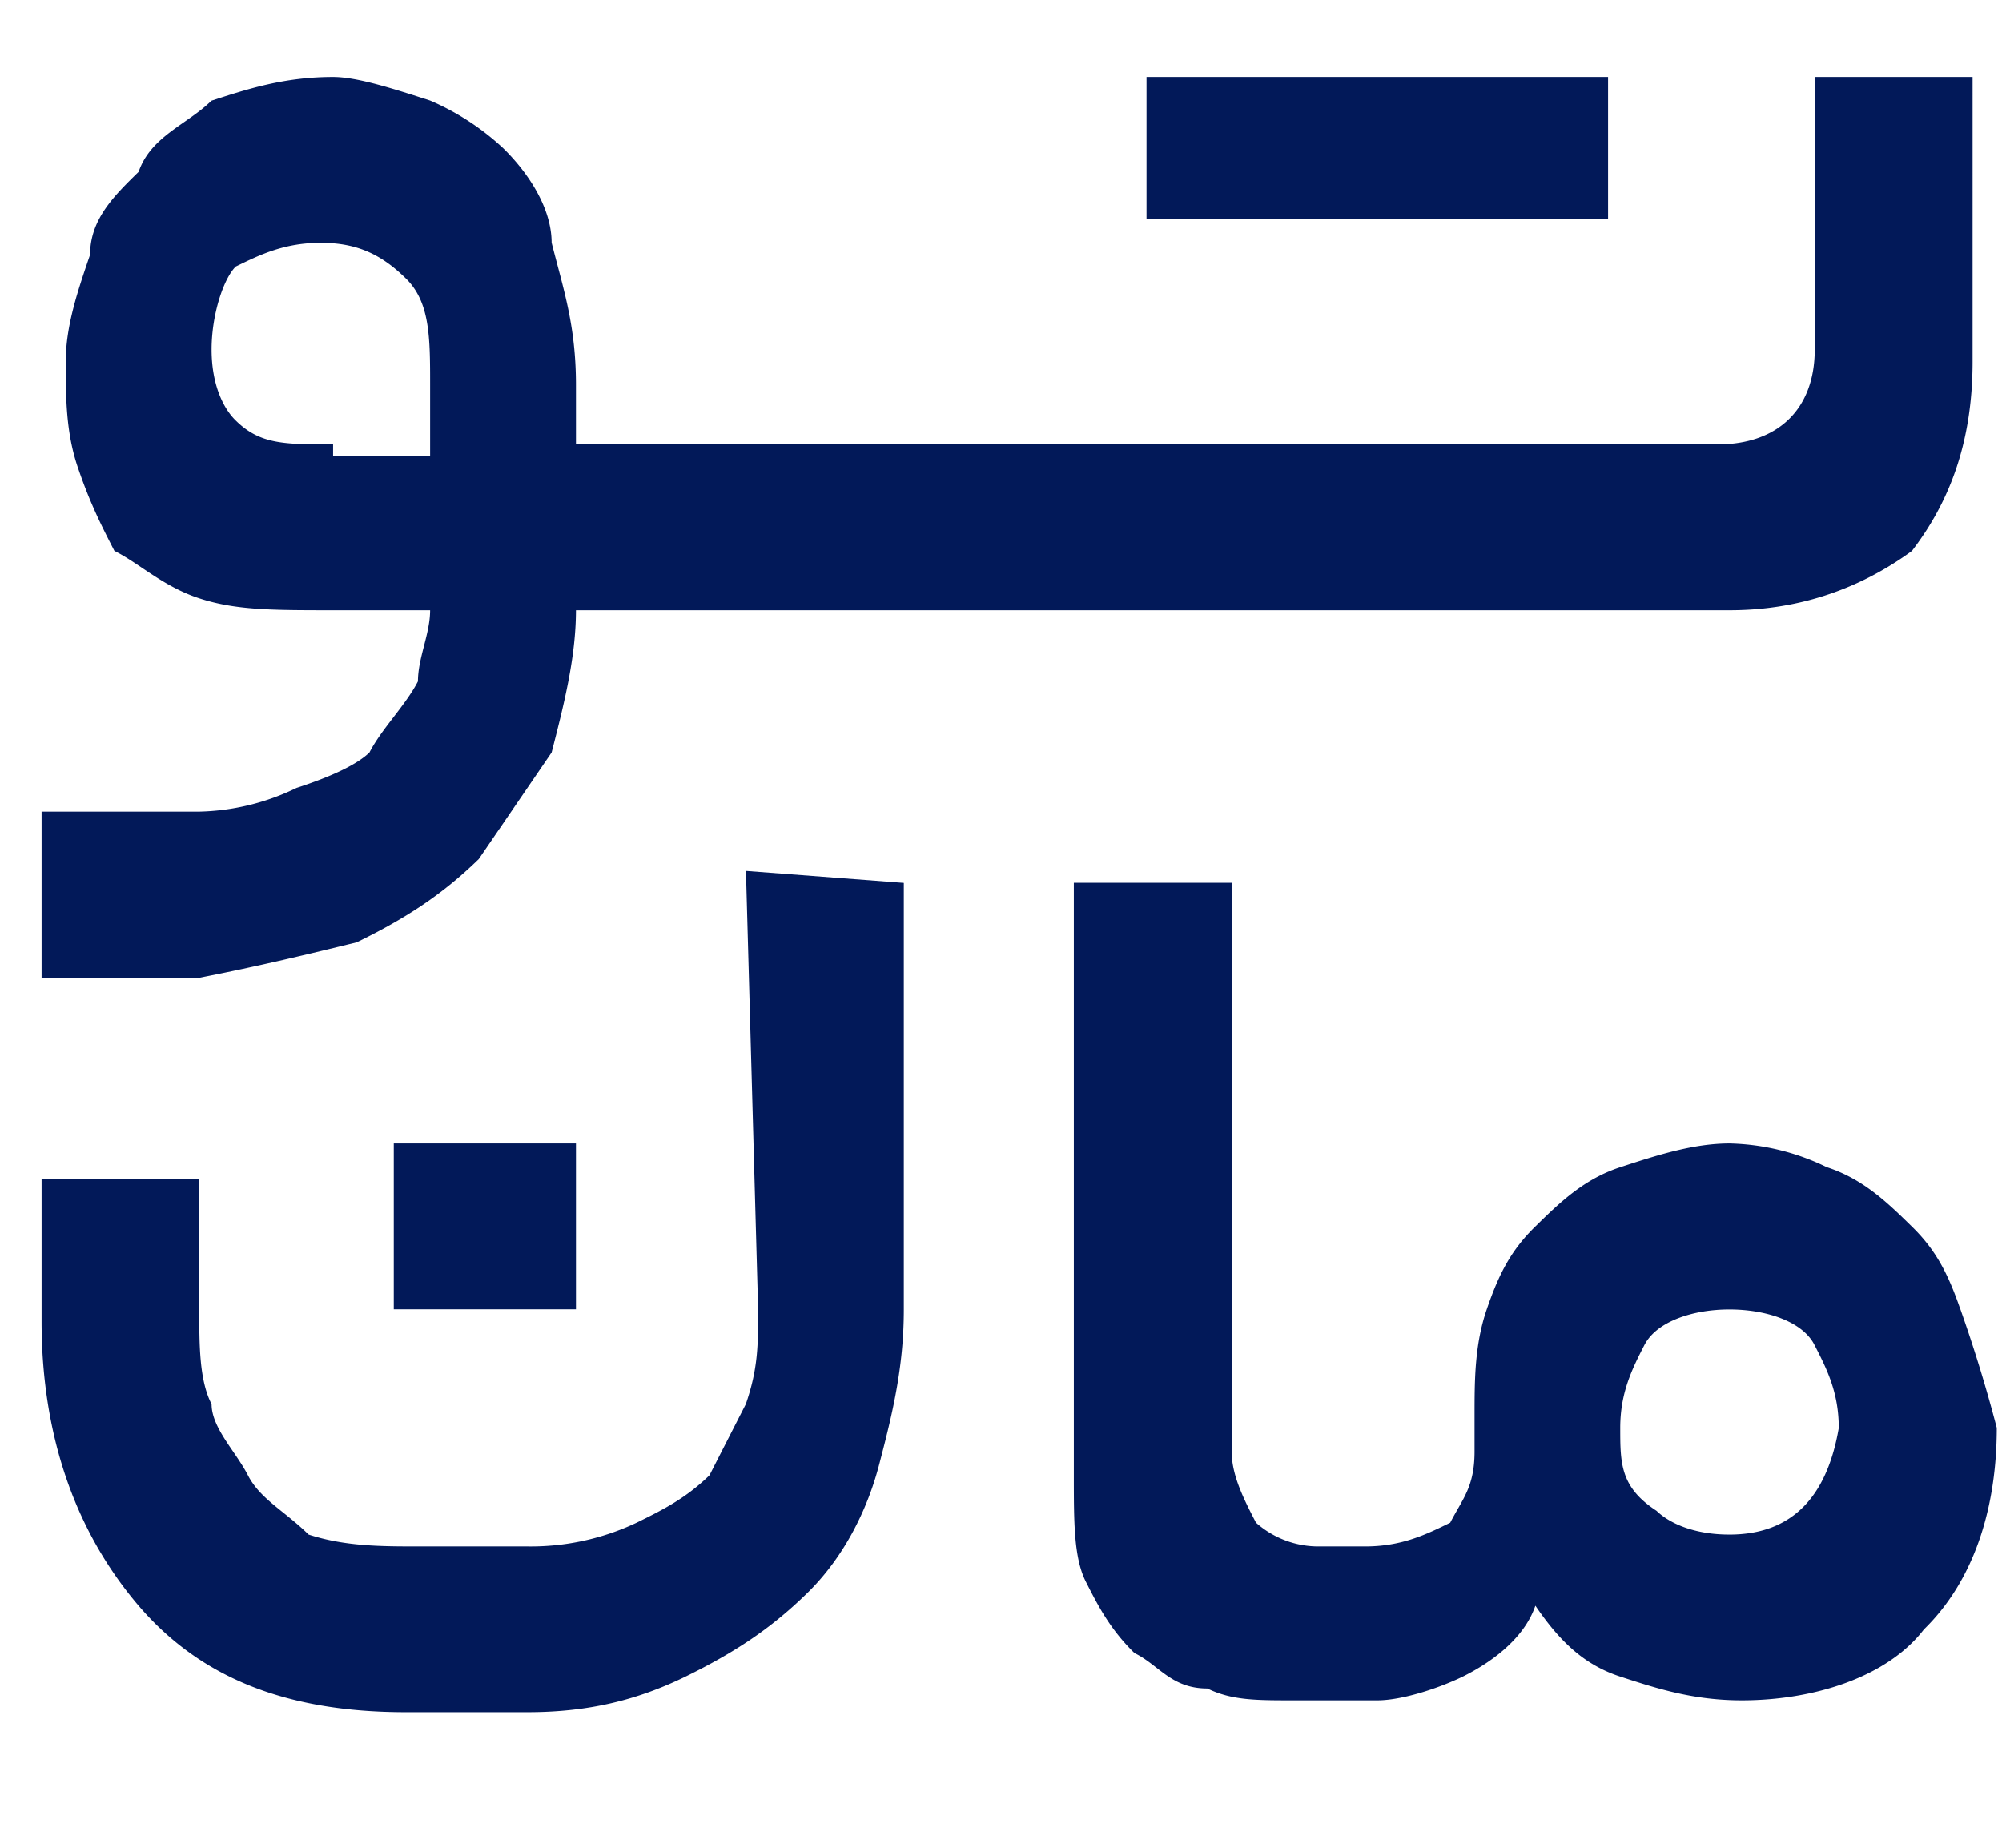
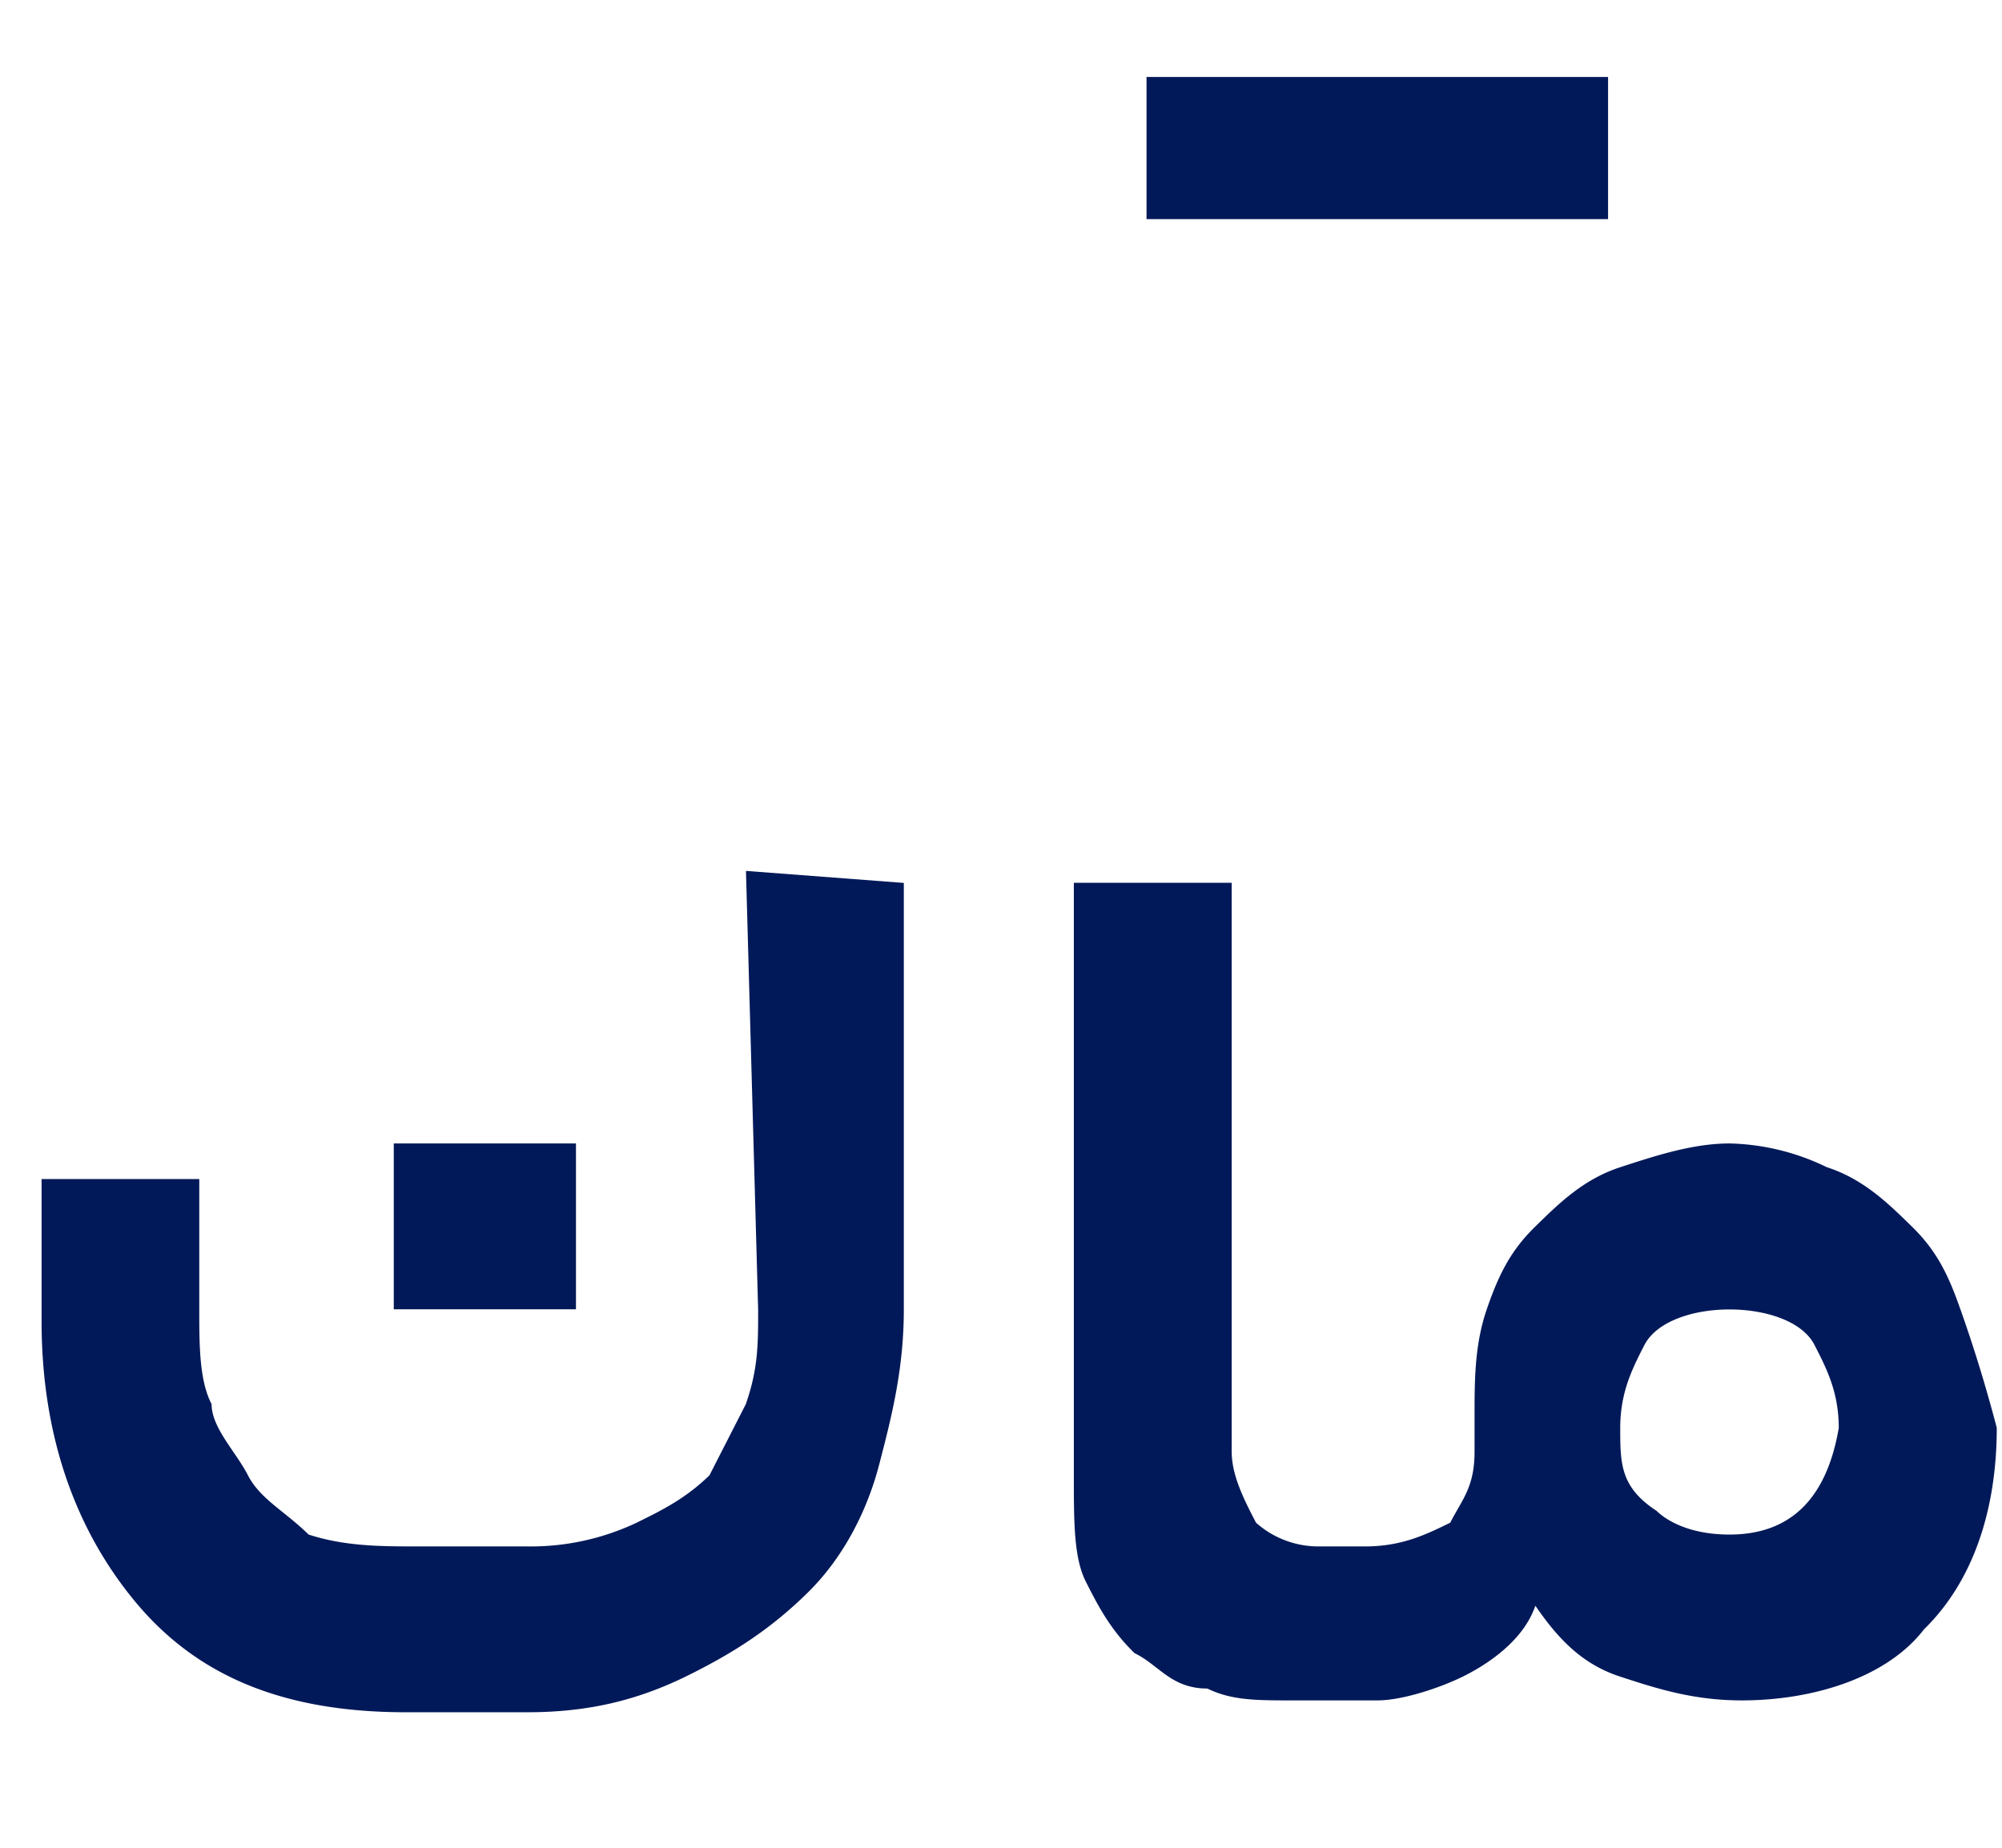
<svg xmlns="http://www.w3.org/2000/svg" width="13" height="12" fill="none">
-   <path d="M2.32 6.118c.315-.154.552-.308.789-.539l.473-.692c.079-.308.158-.616.158-.924h7.492c.473 0 .867-.154 1.183-.385.236-.308.394-.692.394-1.231V.5h-1.025v1.77c0 .385-.237.616-.631.616H3.74V2.5c0-.385-.08-.616-.158-.924 0-.23-.158-.461-.316-.615a1.654 1.654 0 0 0-.473-.308C2.557.577 2.32.5 2.163.5c-.316 0-.553.077-.79.154C1.217.808.98.884.9 1.116c-.157.154-.315.307-.315.538-.079.231-.158.462-.158.693 0 .23 0 .462.08.693.078.23.157.384.236.538.157.077.315.231.552.308.236.077.473.077.867.077h.631c0 .154-.079.308-.079.462-.079.154-.236.308-.315.462-.079.076-.237.153-.473.23a1.515 1.515 0 0 1-.631.154H.27V6.35h1.025c.394-.077.71-.154 1.025-.231zm-.158-3.232c-.315 0-.473 0-.63-.154-.08-.077-.158-.231-.158-.462 0-.23.079-.462.157-.539.158-.077.316-.154.552-.154.237 0 .395.077.552.231.158.154.158.385.158.693v.462h-.63v-.077z" fill="#021959" />
  <path d="M10.442.5H7.445v.923h2.997V.5zM12.73 8.504c-.08-.231-.158-.385-.316-.539-.157-.154-.315-.308-.552-.385a1.515 1.515 0 0 0-.63-.154c-.237 0-.474.077-.71.154-.237.077-.395.231-.552.385-.158.154-.237.308-.316.539-.079.23-.079.462-.079.692v.231c0 .231-.079.308-.158.462-.157.077-.315.154-.552.154H8.55a.61.61 0 0 1-.394-.154c-.08-.154-.158-.308-.158-.462V5.733H6.973v3.848c0 .308 0 .539.079.693.078.154.157.308.315.462.158.076.237.23.473.23.158.077.316.077.552.077h.552c.158 0 .395-.077.552-.153.158-.078.395-.231.474-.462.157.23.315.384.552.461.236.077.473.154.788.154.473 0 .947-.153 1.183-.461.316-.308.473-.77.473-1.309a9.513 9.513 0 0 0-.236-.77zM11.23 9.966c-.236 0-.394-.077-.473-.154-.236-.154-.236-.308-.236-.539 0-.23.078-.384.157-.538.08-.154.316-.231.552-.231.237 0 .474.077.552.23.08.155.158.309.158.54-.079.461-.315.692-.71.692zM4.923 8.504c0 .23 0 .384-.08.615l-.236.462c-.158.154-.315.23-.473.308a1.607 1.607 0 0 1-.71.154h-.71c-.236 0-.473 0-.71-.077-.157-.154-.315-.231-.394-.385-.079-.154-.236-.308-.236-.462-.08-.154-.08-.384-.08-.615v-.847H.27v.924c0 .77.236 1.385.63 1.847.395.461.947.692 1.735.692h.79c.393 0 .709-.077 1.024-.23.316-.155.552-.309.789-.54.237-.23.394-.538.473-.846.08-.308.158-.616.158-1v-2.77l-1.025-.078.079 2.848z" fill="#021959" />
  <path d="M3.74 7.426H2.557v1.077H3.74V7.426z" fill="#021959" />
</svg>